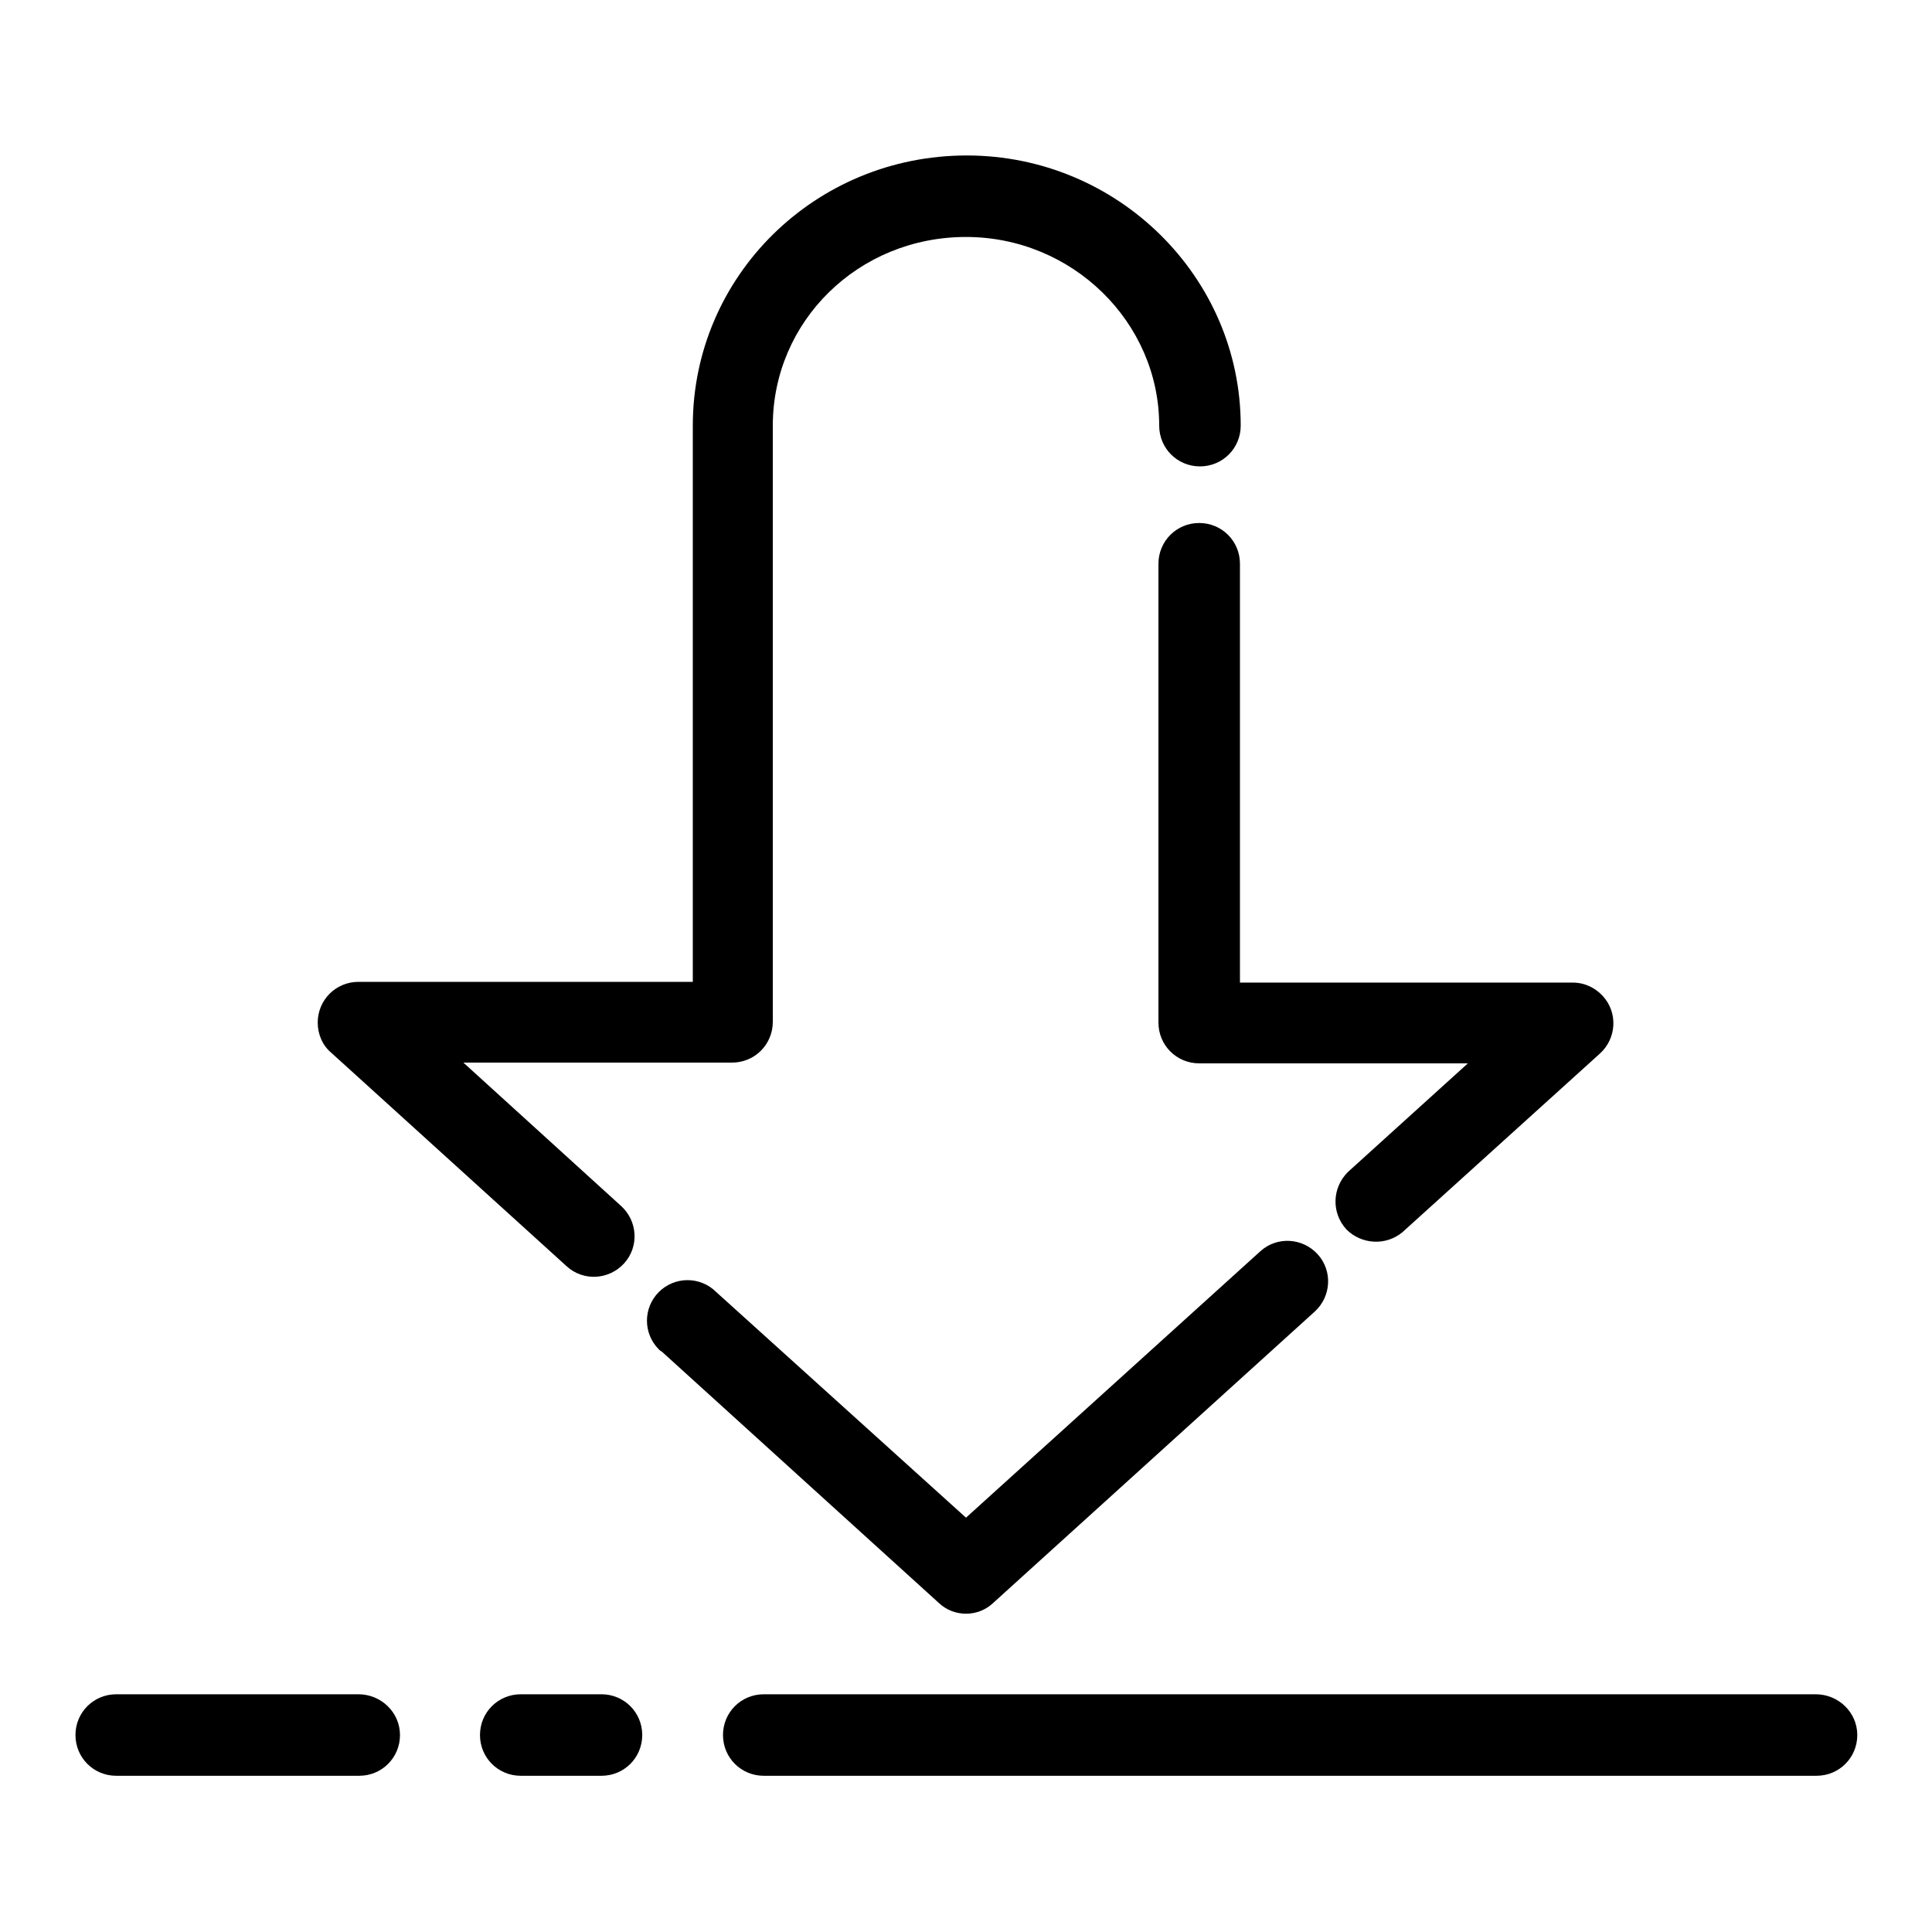
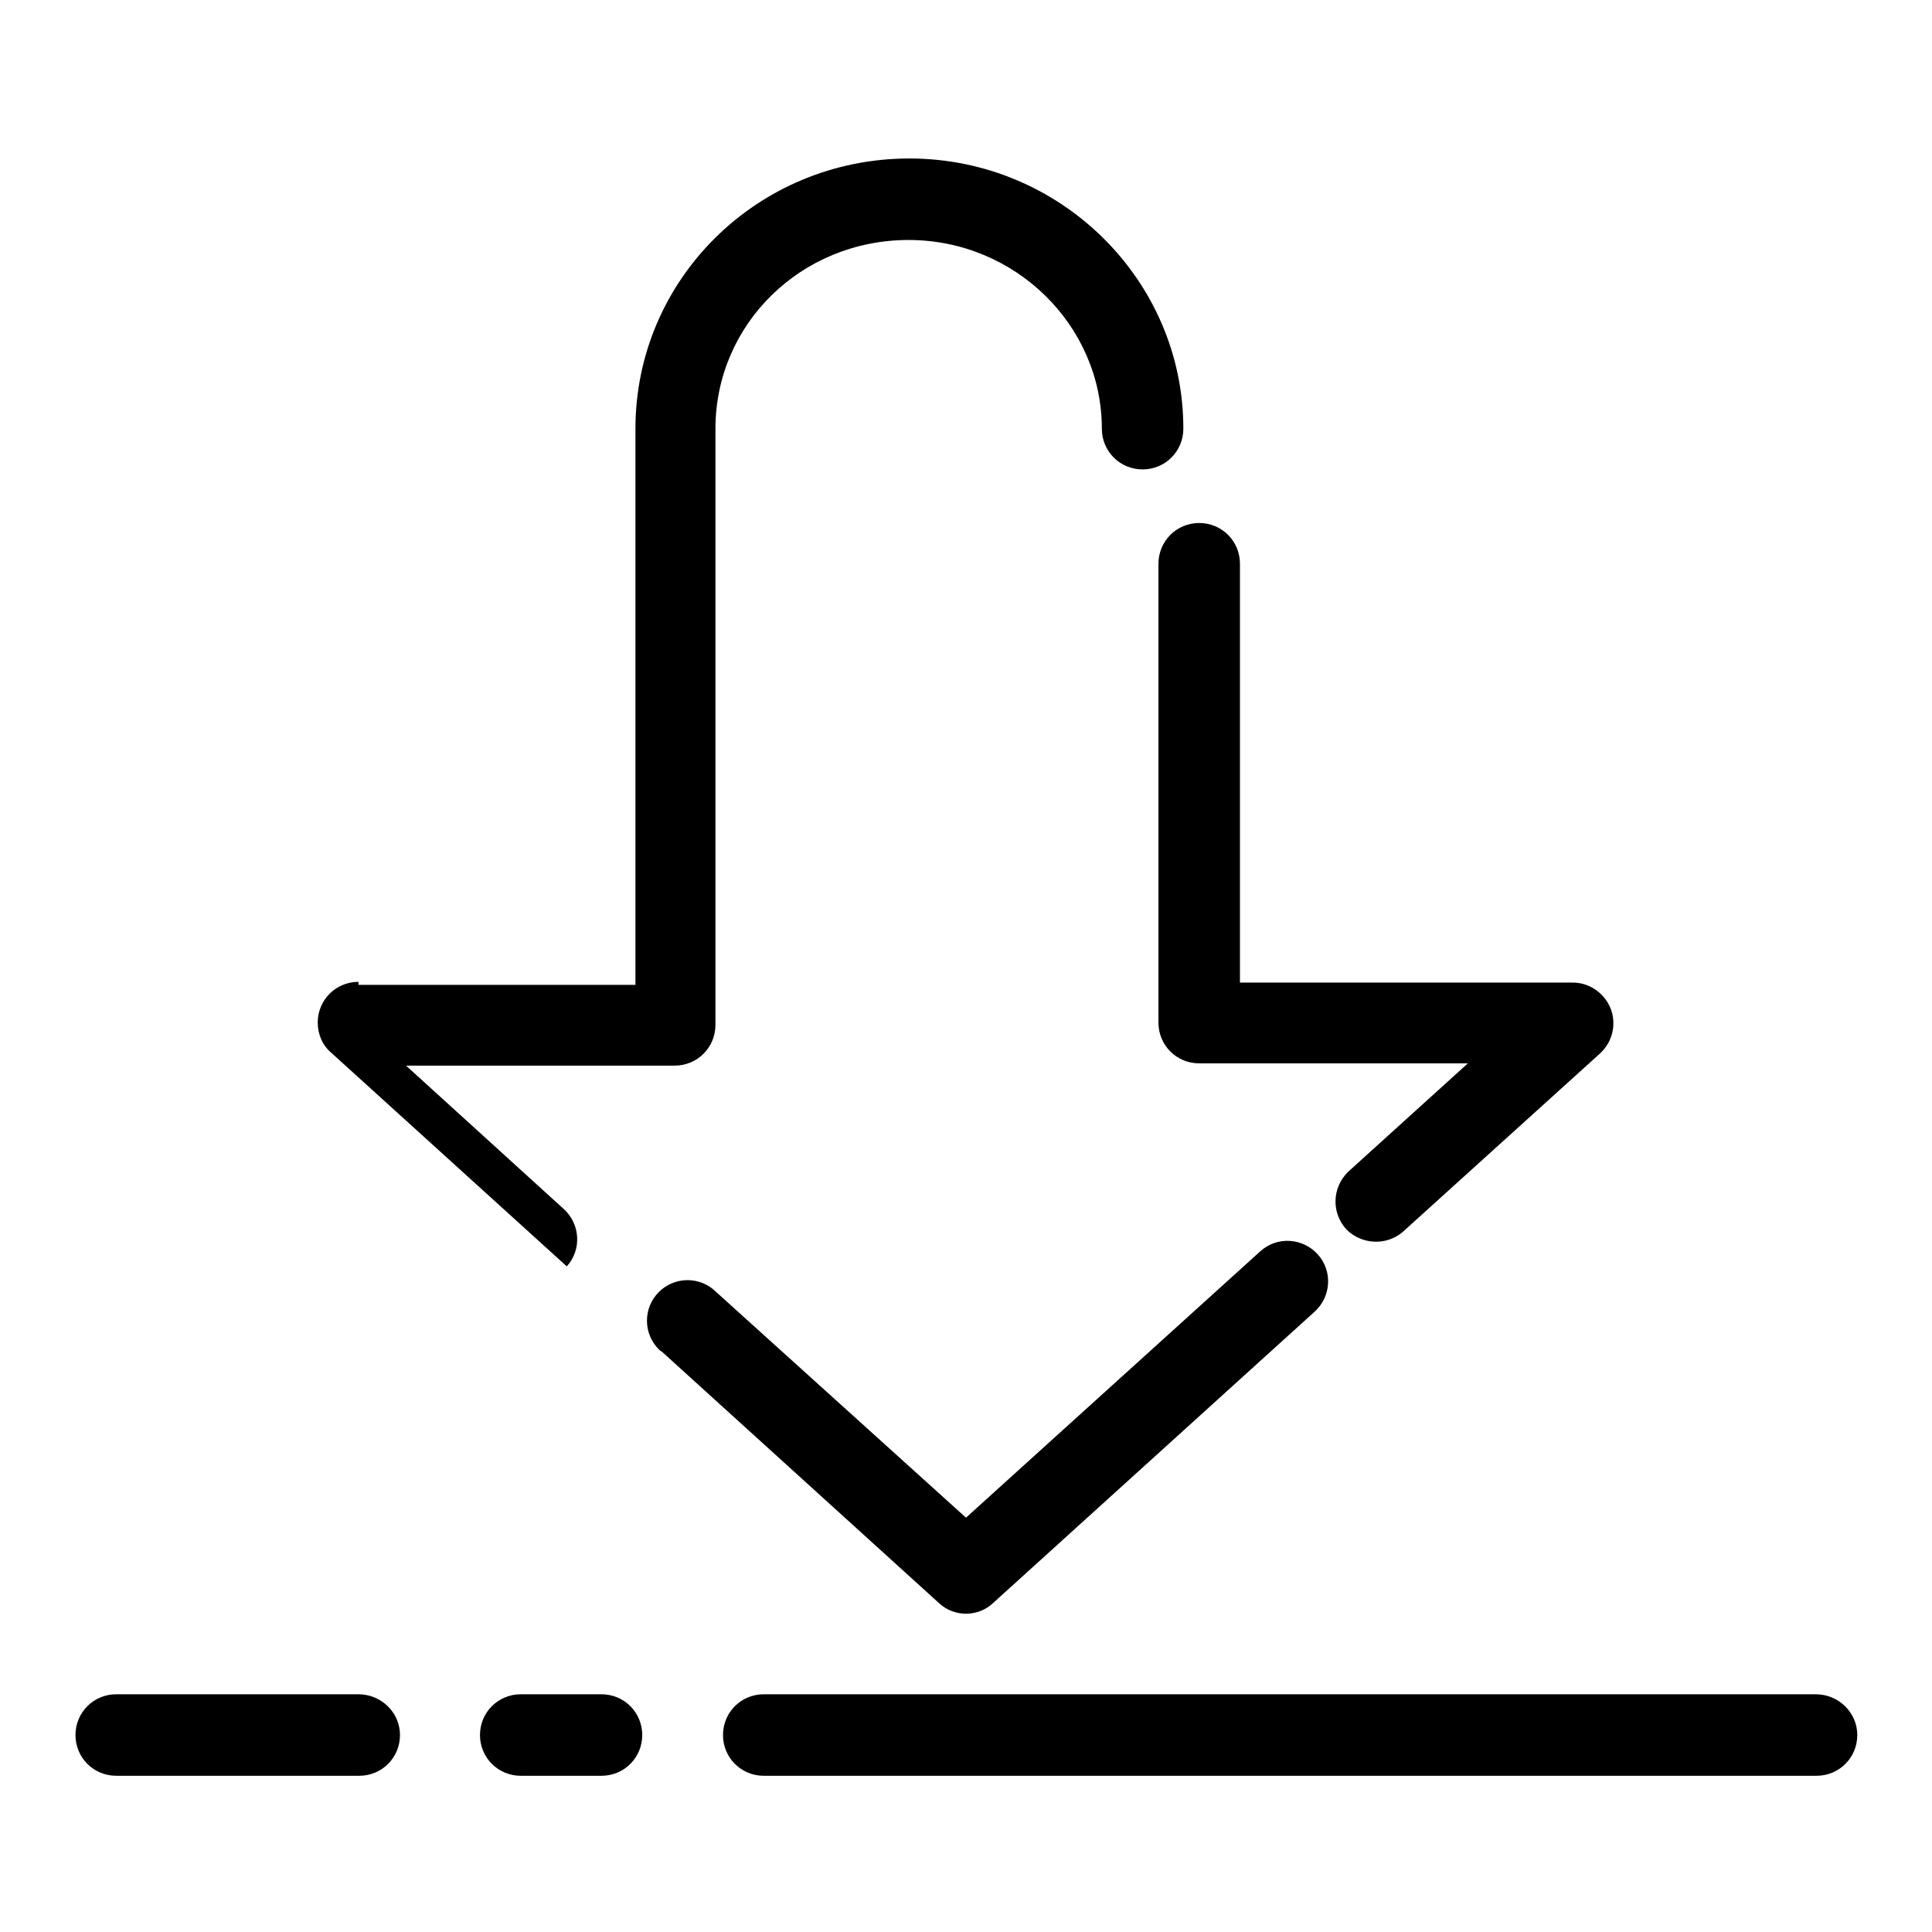
<svg xmlns="http://www.w3.org/2000/svg" version="1.1" x="0px" y="0px" viewBox="0 0 256 256" enable-background="new 0 0 256 256" xml:space="preserve">
  <g>
-     <path fill="#000000" d="M47.5,130.1c-3,0-5.4,2.4-5.4,5.4c0,1.5,0.6,3,1.8,4l31.2,28.3c2.2,2,5.6,1.8,7.6-0.4 c2-2.2,1.8-5.6-0.4-7.6l0,0l-20.9-19h35.6c3,0,5.4-2.4,5.4-5.4v-79c0-13.8,11.3-25,25.6-25c14.1,0,25.6,11.3,25.6,25 c0,3,2.4,5.4,5.4,5.4c3,0,5.4-2.4,5.4-5.4c0-19.7-16.3-35.8-36.3-35.8c-20.1,0-36.3,16-36.3,35.8v73.7H47.5z M94.9,171.2 c-2.1-2.1-5.5-2.1-7.6,0c-2.1,2.1-2.1,5.5,0,7.6c0.1,0.1,0.2,0.2,0.4,0.3l36.7,33.3c2,1.9,5.2,1.9,7.2,0l42.6-38.6 c2.2-2,2.4-5.4,0.4-7.6c-2-2.2-5.4-2.4-7.6-0.4l-39,35.3L94.9,171.2z M164.3,132.6V74.7c0-3-2.4-5.4-5.4-5.4c-3,0-5.4,2.4-5.4,5.4 l0,0v60.8c0,3,2.4,5.4,5.4,5.4h35.6l-15.9,14.4c-2.1,2.1-2.2,5.4-0.2,7.6c2,2,5.2,2.2,7.4,0.4l26.2-23.7c2.2-2,2.4-5.4,0.4-7.6 c-1-1.1-2.4-1.8-4-1.8h-44.1V132.6L164.3,132.6z M240.6,224.5H101.2c-3,0-5.4,2.4-5.4,5.4s2.4,5.4,5.4,5.4h139.5 c3,0,5.4-2.4,5.4-5.4S243.6,224.5,240.6,224.5L240.6,224.5z M79.7,224.5H69c-3,0-5.4,2.4-5.4,5.4s2.4,5.4,5.4,5.4h10.7 c3,0,5.4-2.4,5.4-5.4S82.7,224.5,79.7,224.5z M47.5,224.5H15.4c-3,0-5.4,2.4-5.4,5.4s2.4,5.4,5.4,5.4h32.2c3,0,5.4-2.4,5.4-5.4 S50.5,224.5,47.5,224.5z" />
+     <path fill="#000000" d="M47.5,130.1c-3,0-5.4,2.4-5.4,5.4c0,1.5,0.6,3,1.8,4l31.2,28.3c2-2.2,1.8-5.6-0.4-7.6l0,0l-20.9-19h35.6c3,0,5.4-2.4,5.4-5.4v-79c0-13.8,11.3-25,25.6-25c14.1,0,25.6,11.3,25.6,25 c0,3,2.4,5.4,5.4,5.4c3,0,5.4-2.4,5.4-5.4c0-19.7-16.3-35.8-36.3-35.8c-20.1,0-36.3,16-36.3,35.8v73.7H47.5z M94.9,171.2 c-2.1-2.1-5.5-2.1-7.6,0c-2.1,2.1-2.1,5.5,0,7.6c0.1,0.1,0.2,0.2,0.4,0.3l36.7,33.3c2,1.9,5.2,1.9,7.2,0l42.6-38.6 c2.2-2,2.4-5.4,0.4-7.6c-2-2.2-5.4-2.4-7.6-0.4l-39,35.3L94.9,171.2z M164.3,132.6V74.7c0-3-2.4-5.4-5.4-5.4c-3,0-5.4,2.4-5.4,5.4 l0,0v60.8c0,3,2.4,5.4,5.4,5.4h35.6l-15.9,14.4c-2.1,2.1-2.2,5.4-0.2,7.6c2,2,5.2,2.2,7.4,0.4l26.2-23.7c2.2-2,2.4-5.4,0.4-7.6 c-1-1.1-2.4-1.8-4-1.8h-44.1V132.6L164.3,132.6z M240.6,224.5H101.2c-3,0-5.4,2.4-5.4,5.4s2.4,5.4,5.4,5.4h139.5 c3,0,5.4-2.4,5.4-5.4S243.6,224.5,240.6,224.5L240.6,224.5z M79.7,224.5H69c-3,0-5.4,2.4-5.4,5.4s2.4,5.4,5.4,5.4h10.7 c3,0,5.4-2.4,5.4-5.4S82.7,224.5,79.7,224.5z M47.5,224.5H15.4c-3,0-5.4,2.4-5.4,5.4s2.4,5.4,5.4,5.4h32.2c3,0,5.4-2.4,5.4-5.4 S50.5,224.5,47.5,224.5z" />
  </g>
</svg>